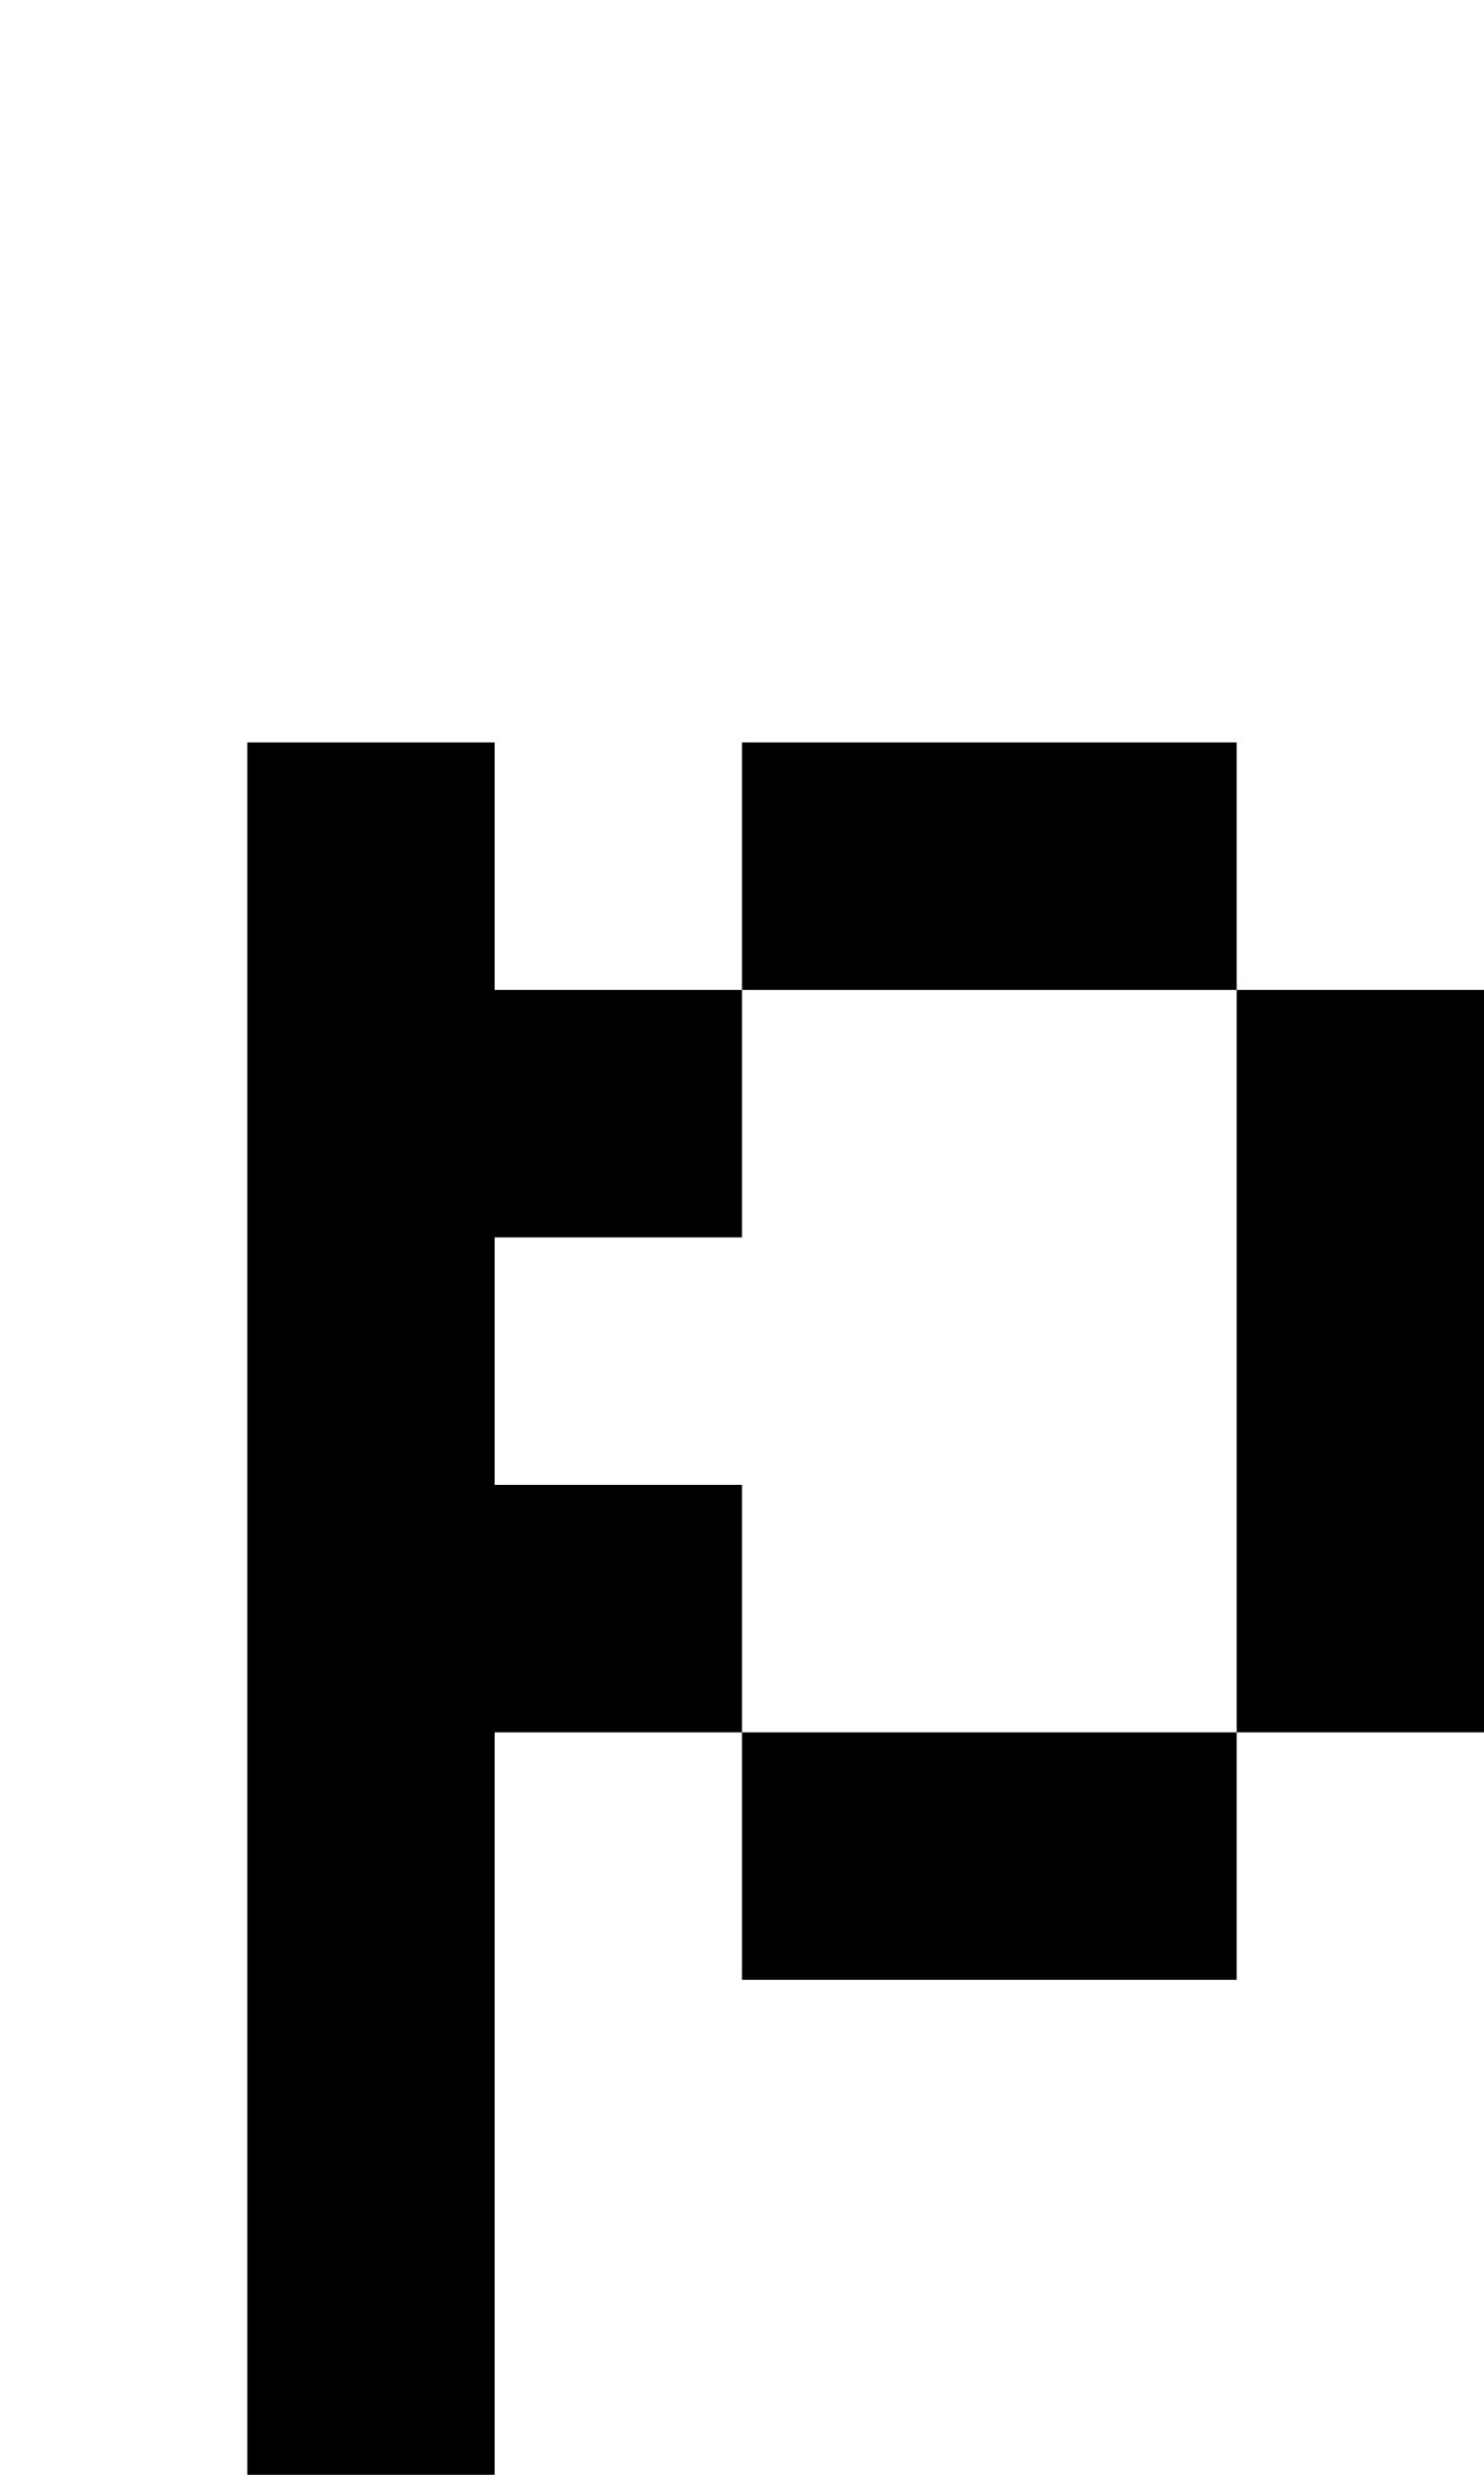
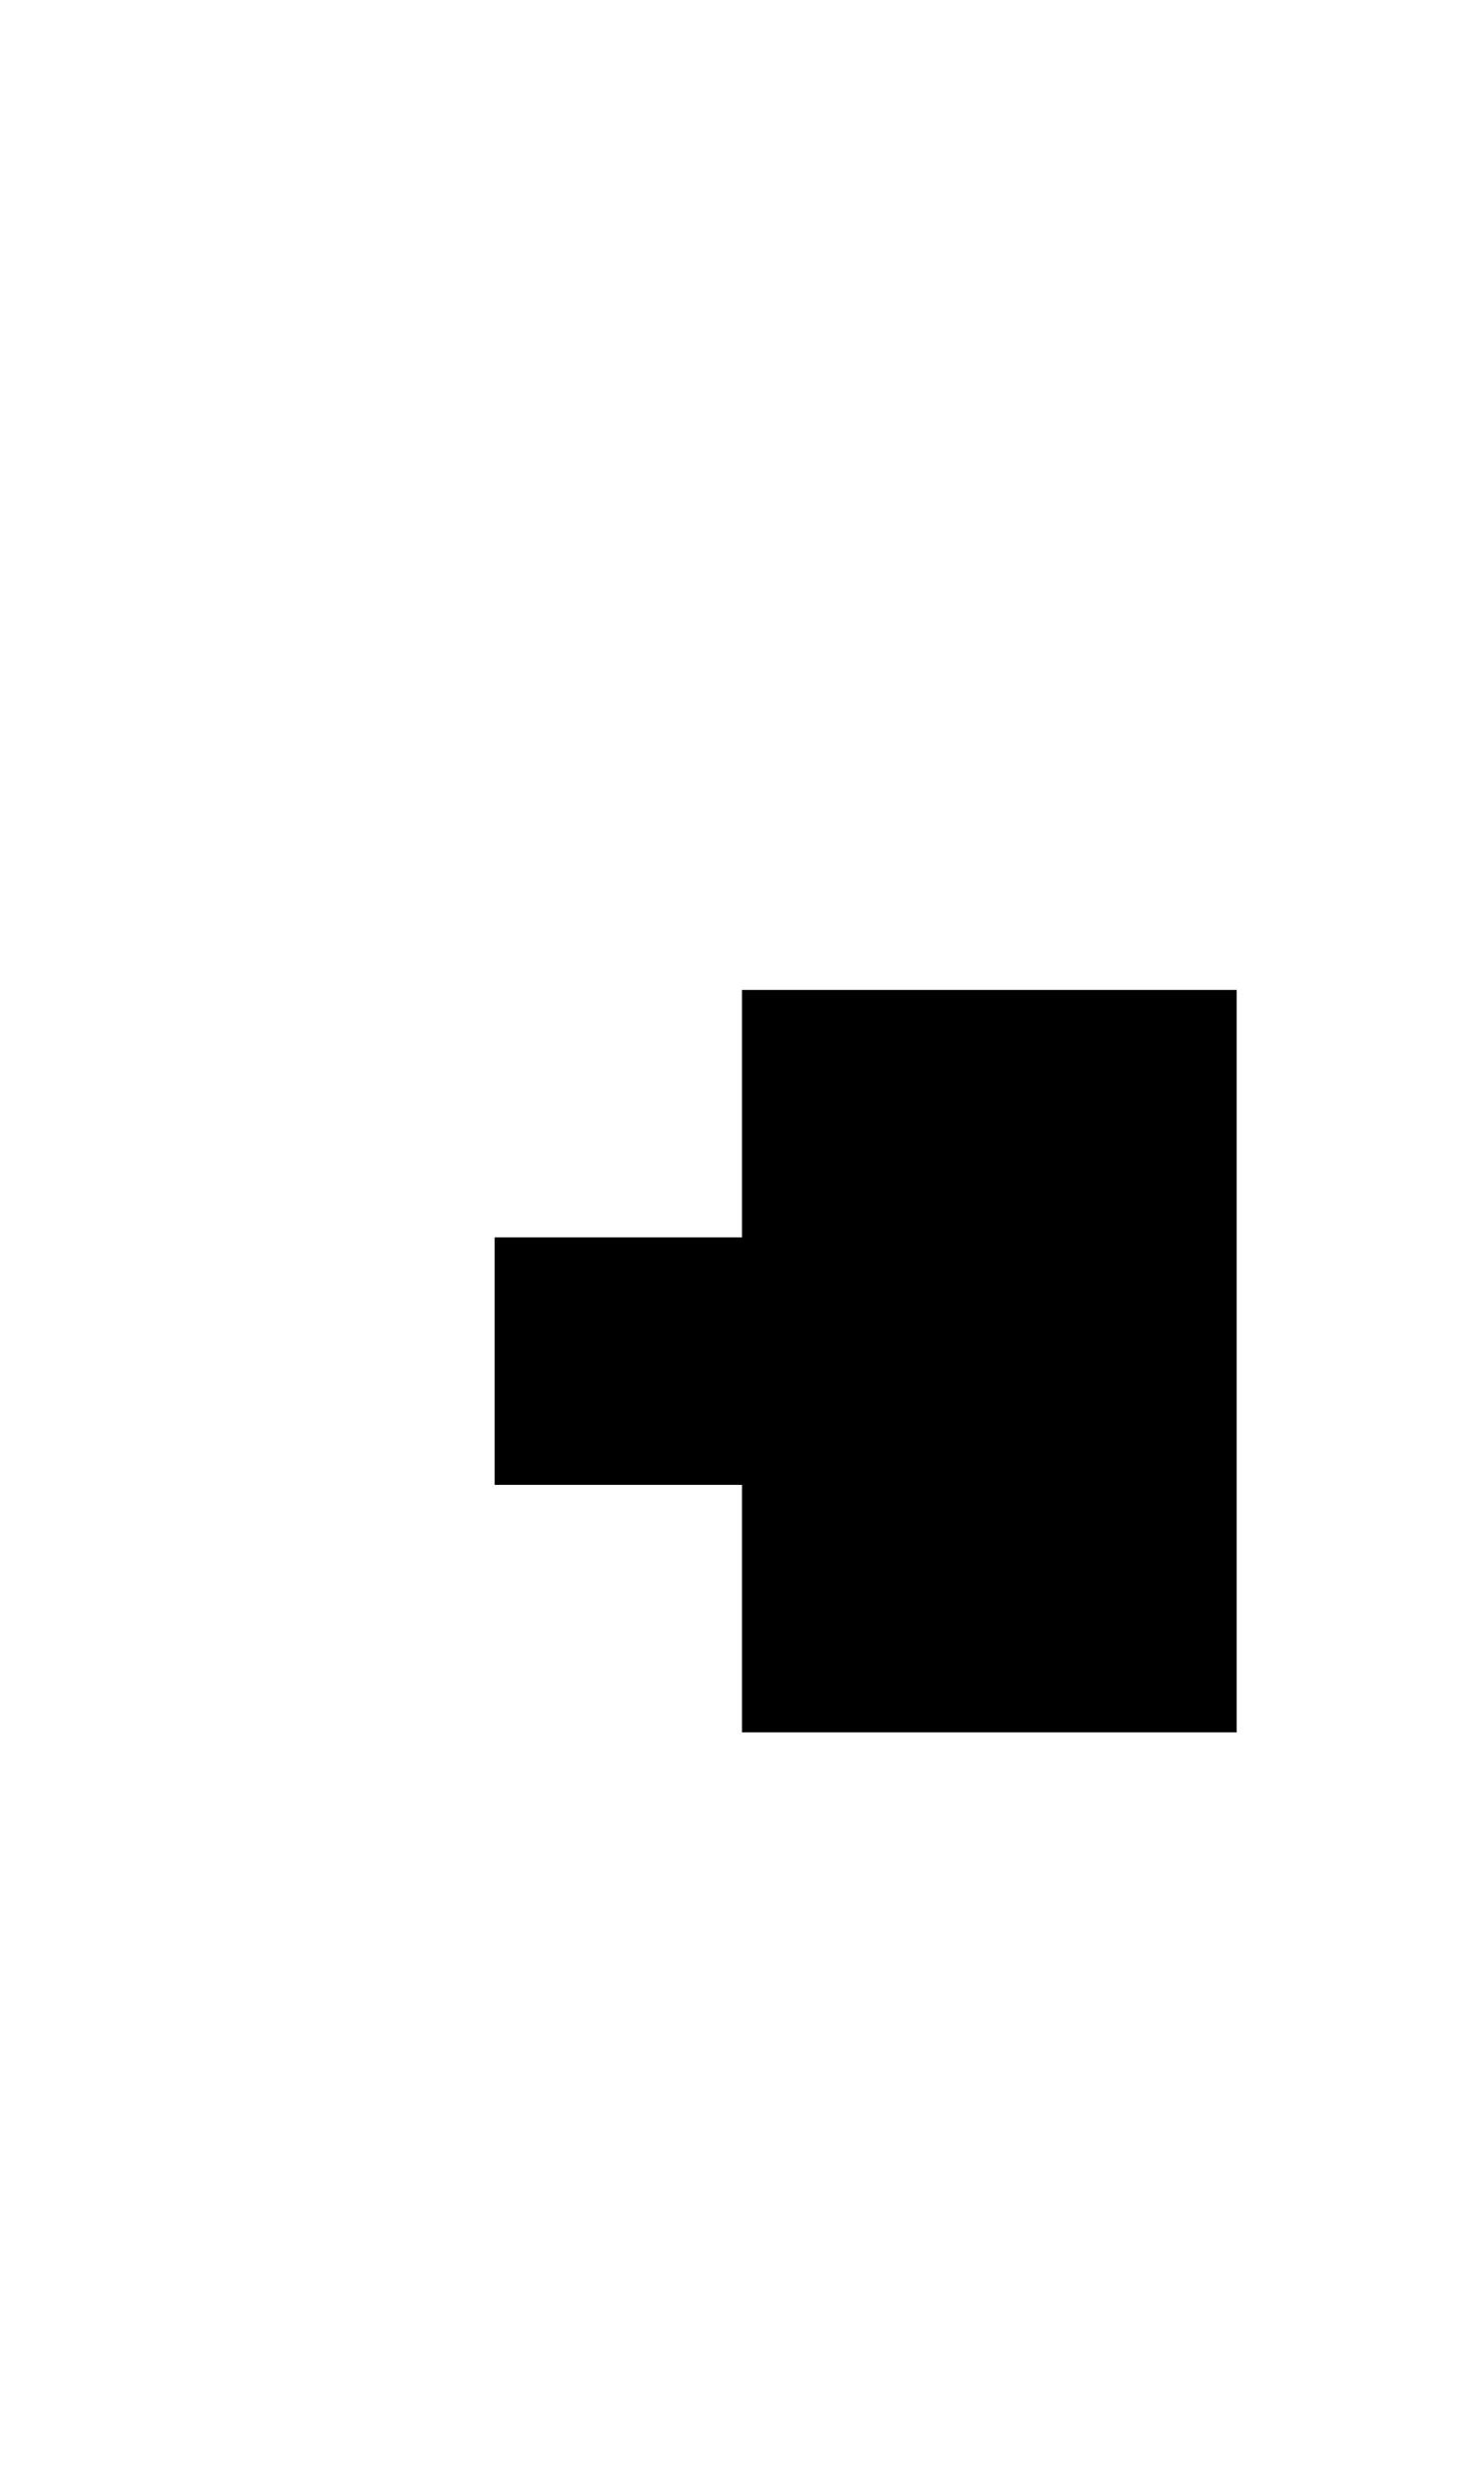
<svg xmlns="http://www.w3.org/2000/svg" version="1.0" width="24pt" height="40pt" viewBox="0 0 24 40" preserveAspectRatio="xMidYMid meet">
  <g transform="translate(0,40) scale(1,-1)" fill="#000000" stroke="none">
-     <path d="M4 14 l0 -14 2 0 2 0 0 6 0 6 2 0 2 0 0 -2 0 -2 4 0 4 0 0 2 0 2 2 0 2 0 0 6 0 6 -2 0 -2 0 0 2 0 2 -4 0 -4 0 0 -2 0 -2 -2 0 -2 0 0 2 0 2 -2 0 -2 0 0 -14z m16 4 l0 -6 -4 0 -4 0 0 2 0 2 -2 0 -2 0 0 2 0 2 2 0 2 0 0 2 0 2 4 0 4 0 0 -6z" />
+     <path d="M4 14 z m16 4 l0 -6 -4 0 -4 0 0 2 0 2 -2 0 -2 0 0 2 0 2 2 0 2 0 0 2 0 2 4 0 4 0 0 -6z" />
  </g>
</svg>